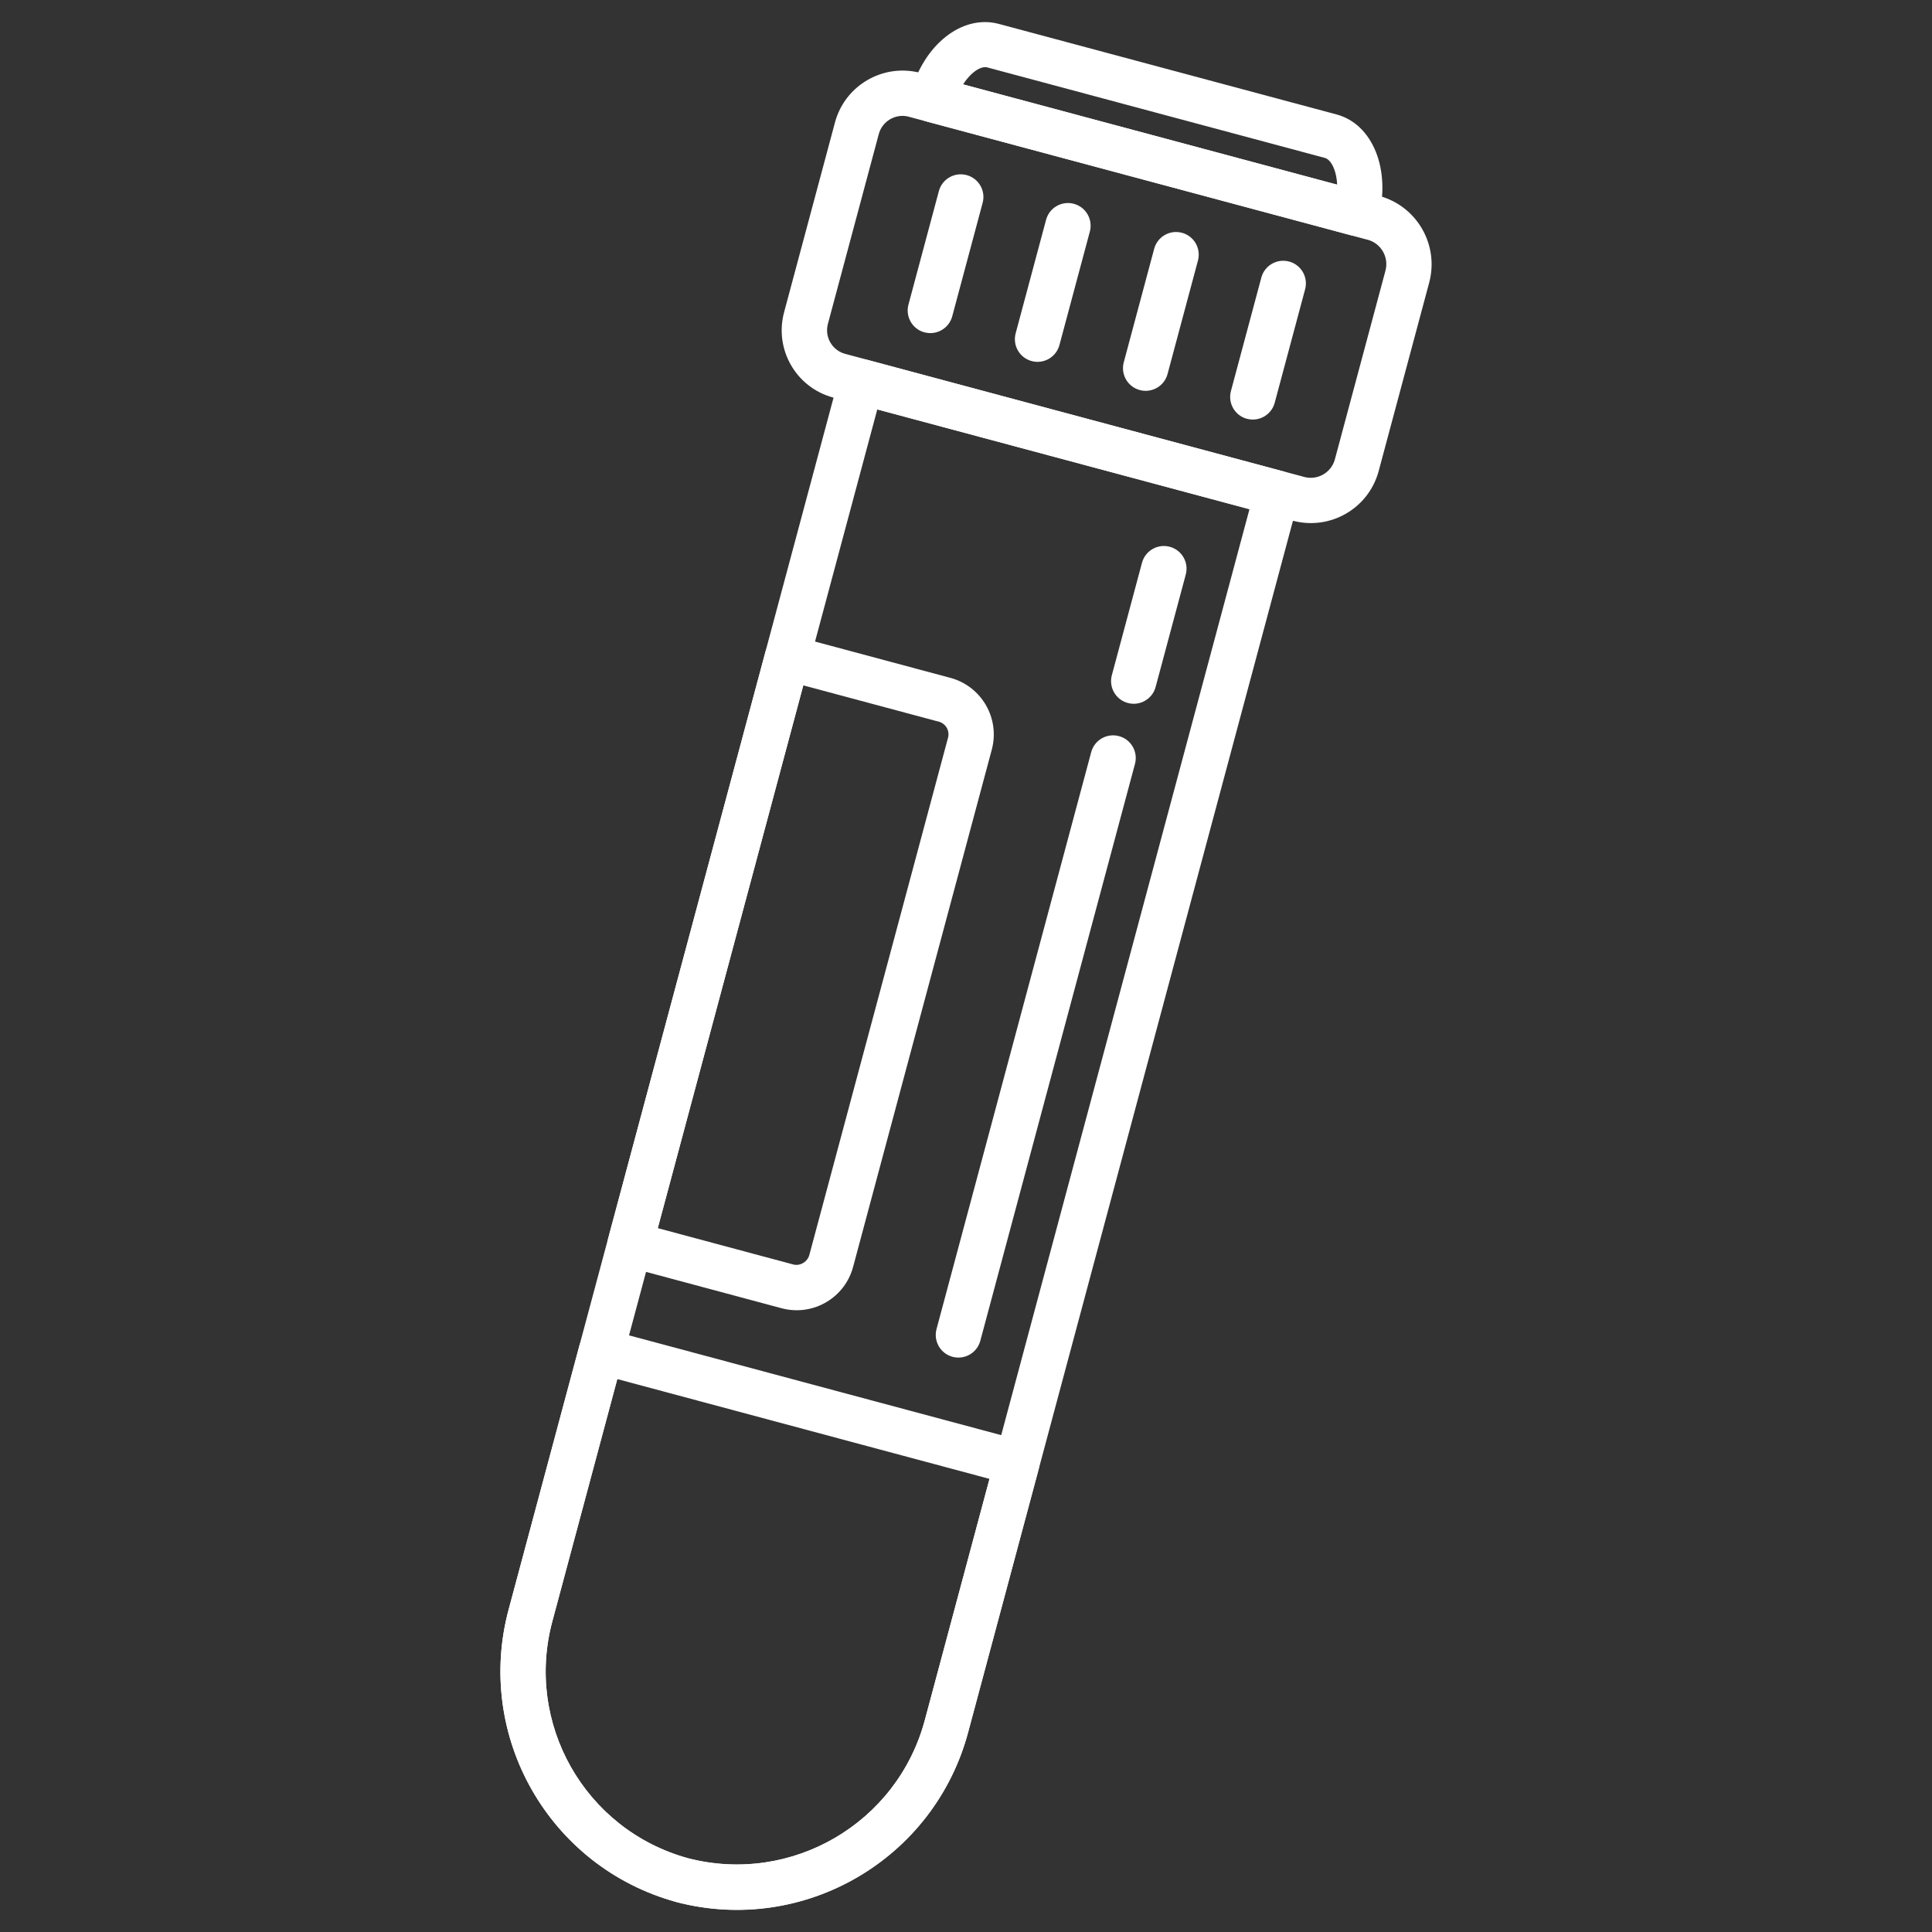
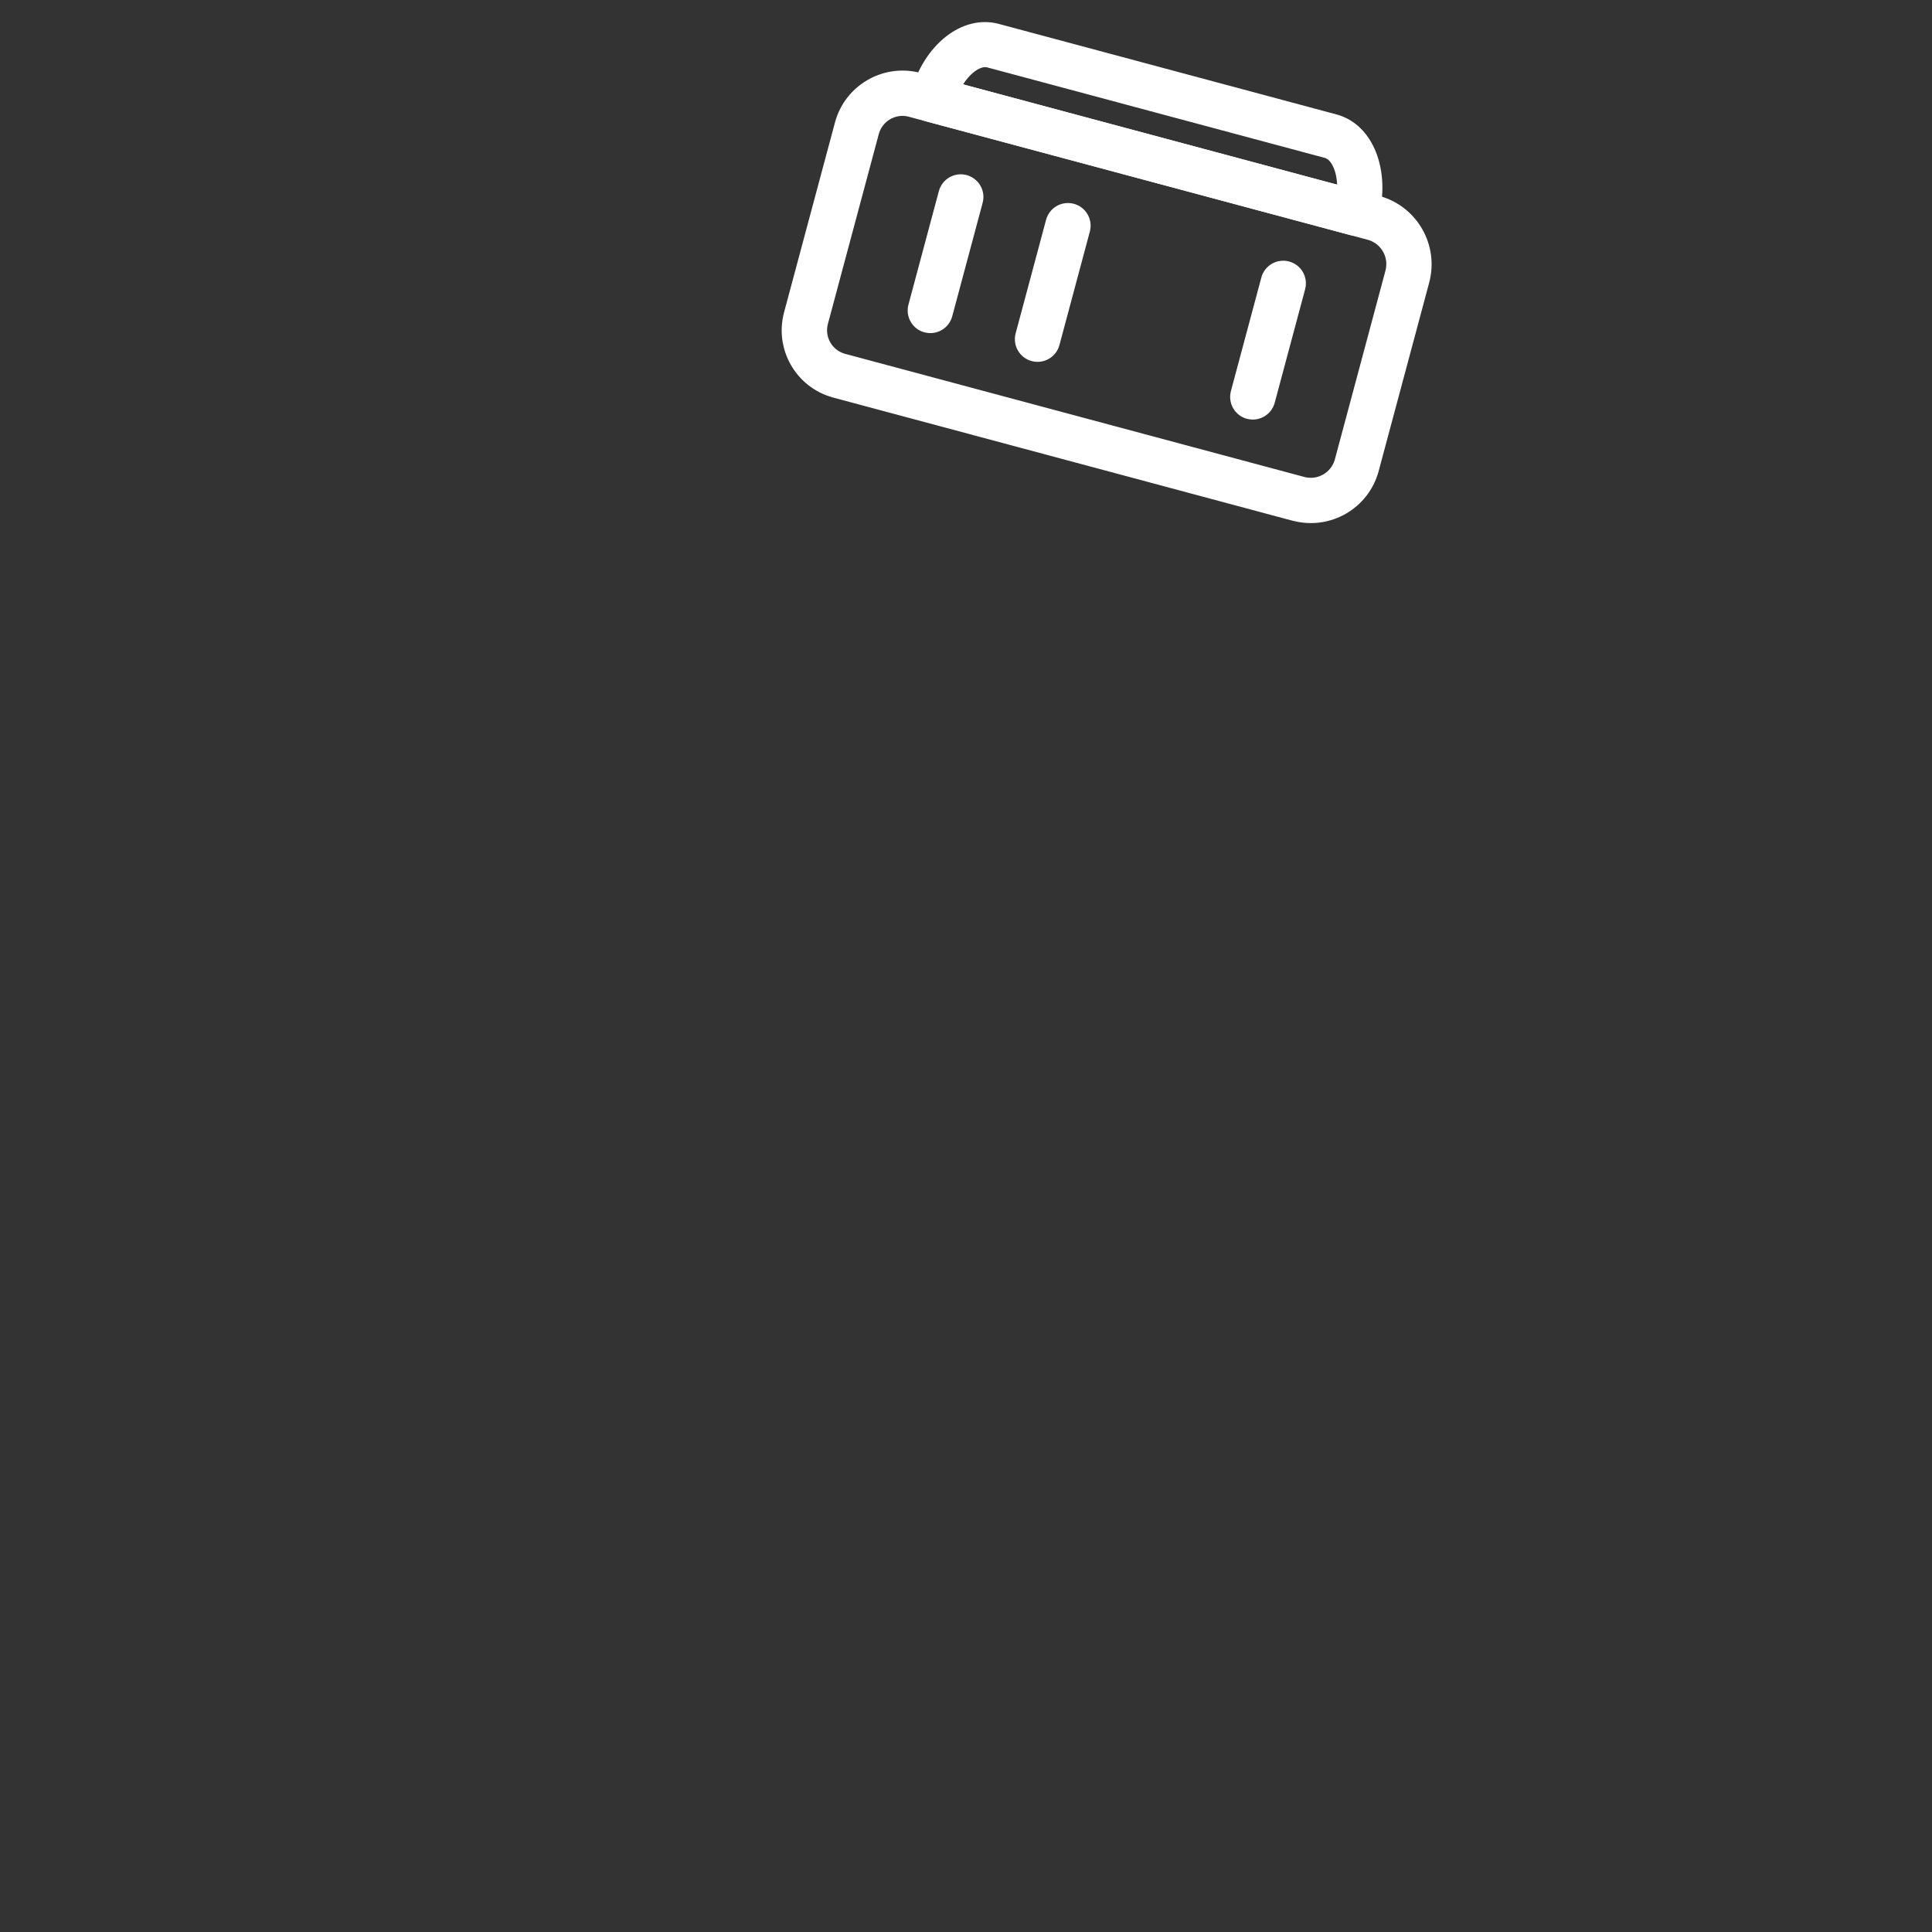
<svg xmlns="http://www.w3.org/2000/svg" id="Ebene_1" viewBox="0 0 512 512">
  <rect x="0" y="0" width="512" height="512" fill="#333333" stroke="none" />
  <defs>
    <style>
      .st0 {
        fill: #fff;
      }
    </style>
  </defs>
  <g id="Gruppe_6">
    <g id="Gruppe_2">
-       <path id="Pfad_2" class="st0" d="M179.17,504.05c-33.71-9.28-53.53-44.11-44.29-77.83L222.45,99.6c.86-3.2,4.15-5.1,7.36-4.24h0l110.14,29.53c3.2.86,5.1,4.15,4.24,7.36l-87.57,326.62c-8.93,33.85-43.59,54.07-77.45,45.19ZM232.49,108.5l-86.02,320.83c-7.54,27.32,8.49,55.58,35.8,63.13,27.47,7.13,55.54-9.25,62.83-36.68l86.02-320.83-98.64-26.45ZM252.43,359.57c-3.2-.86-5.1-4.15-4.24-7.36l40.99-152.89c.86-3.2,4.15-5.1,7.36-4.24s5.1,4.15,4.24,7.36l-40.99,152.89c-.86,3.2-4.15,5.1-7.36,4.24M298.89,186.3c-3.2-.86-5.1-4.15-4.24-7.36l7.99-29.8c.86-3.2,4.15-5.1,7.36-4.24,3.2.86,5.1,4.15,4.24,7.36l-7.99,29.8c-.86,3.2-4.15,5.1-7.36,4.24" />
-       <path id="Pfad_3" class="st0" d="M179.18,504.02c-33.7-9.28-53.52-44.09-44.3-77.81l18.67-69.64c.86-3.2,4.15-5.1,7.36-4.24l110.14,29.53c3.2.86,5.1,4.15,4.24,7.36l-18.67,69.65c-8.95,33.83-43.59,54.03-77.44,45.16ZM163.59,365.47l-17.12,63.85c-7.52,27.31,8.51,55.56,35.82,63.1,27.47,7.13,55.54-9.25,62.83-36.68l17.11-63.82-98.64-26.45Z" />
-       <path id="Pfad_4" class="st0" d="M342.81,138.07l-122.07-32.73c-9.8-2.68-15.58-12.77-12.95-22.58l13.45-50.17c2.57-9.89,12.66-15.84,22.57-13.3l122.07,32.73c9.77,2.85,15.48,12.97,12.89,22.81l-13.45,50.17c-2.71,9.74-12.7,15.53-22.5,13.05M240.7,30.89c-3.5-.84-7.02,1.32-7.86,4.82l-13.45,50.17c-.89,3.4,1.09,6.88,4.46,7.86l122.07,32.73c3.39.75,6.79-1.24,7.79-4.57l13.45-50.17c.92-3.44-1.01-7-4.39-8.1l-122.07-32.73ZM330.45,110.99c-3.2-.86-5.1-4.15-4.24-7.36h0l8.06-30.08c.86-3.2,4.16-5.1,7.36-4.24,3.2.86,5.1,4.15,4.24,7.35l-8.06,30.08c-.86,3.2-4.15,5.1-7.36,4.24M302.05,103.37c-3.2-.86-5.1-4.15-4.24-7.36h0l8.06-30.08c.86-3.2,4.15-5.1,7.36-4.24s5.1,4.15,4.24,7.36h0l-8.06,30.08c-.86,3.2-4.15,5.1-7.36,4.24h0M273.4,95.69c-3.2-.86-5.1-4.15-4.24-7.36h0l8.06-30.08c.86-3.2,4.15-5.1,7.36-4.24,3.2.86,5.1,4.15,4.24,7.36h0l-8.06,30.08c-.86,3.2-4.15,5.1-7.36,4.24h0M244.99,88.08c-3.2-.86-5.1-4.15-4.24-7.36h0l8.06-30.08c.86-3.2,4.15-5.1,7.36-4.24,3.2.86,5.1,4.15,4.24,7.35l-8.06,30.08c-.86,3.2-4.15,5.1-7.36,4.24h0" />
+       <path id="Pfad_4" class="st0" d="M342.81,138.07l-122.07-32.73c-9.8-2.68-15.58-12.77-12.95-22.58l13.45-50.17c2.57-9.89,12.66-15.84,22.57-13.3l122.07,32.73c9.77,2.85,15.48,12.97,12.89,22.81l-13.45,50.17c-2.71,9.74-12.7,15.53-22.5,13.05M240.7,30.89c-3.5-.84-7.02,1.32-7.86,4.82l-13.45,50.17c-.89,3.4,1.09,6.88,4.46,7.86l122.07,32.73c3.39.75,6.79-1.24,7.79-4.57l13.45-50.17c.92-3.44-1.01-7-4.39-8.1l-122.07-32.73ZM330.45,110.99c-3.2-.86-5.1-4.15-4.24-7.36h0l8.06-30.08c.86-3.2,4.16-5.1,7.36-4.24,3.2.86,5.1,4.15,4.24,7.35l-8.06,30.08c-.86,3.2-4.15,5.1-7.36,4.24c-3.2-.86-5.1-4.15-4.24-7.36h0l8.06-30.08c.86-3.2,4.15-5.1,7.36-4.24s5.1,4.15,4.24,7.36h0l-8.06,30.08c-.86,3.2-4.15,5.1-7.36,4.24h0M273.4,95.69c-3.2-.86-5.1-4.15-4.24-7.36h0l8.06-30.08c.86-3.2,4.15-5.1,7.36-4.24,3.2.86,5.1,4.15,4.24,7.36h0l-8.06,30.08c-.86,3.2-4.15,5.1-7.36,4.24h0M244.99,88.08c-3.2-.86-5.1-4.15-4.24-7.36h0l8.06-30.08c.86-3.2,4.15-5.1,7.36-4.24,3.2.86,5.1,4.15,4.24,7.35l-8.06,30.08c-.86,3.2-4.15,5.1-7.36,4.24h0" />
      <path id="Pfad_5" class="st0" d="M357.96,62.33l-112.46-30.15c-3.2-.86-5.1-4.15-4.24-7.36,3.49-13,13.73-21.09,23.45-18.48l89.49,23.99c9.69,2.6,14.49,14.8,11.03,27.72-.86,3.2-4.15,5.1-7.36,4.24l.09.02ZM255.22,22.36l99.14,26.58c-.19-3.94-1.67-6.66-3.25-7.09l-89.49-23.99c-1.6-.42-4.25,1.17-6.39,4.5h0Z" />
-       <path id="Pfad_6" class="st0" d="M207.32,346.75l-41.9-11.24c-3.2-.86-5.1-4.15-4.24-7.36l41.68-155.44c.86-3.2,4.15-5.1,7.36-4.24l41.9,11.24c8.07,2.32,12.84,10.64,10.76,18.78l-36.77,137.14c-2.14,8.24-10.53,13.21-18.78,11.12M174.32,325.47l36.1,9.68c1.84.32,3.62-.83,4.08-2.64l36.77-137.13c.41-1.74-.58-3.51-2.28-4.07l-36.11-9.68-38.56,143.84Z" />
    </g>
  </g>
</svg>